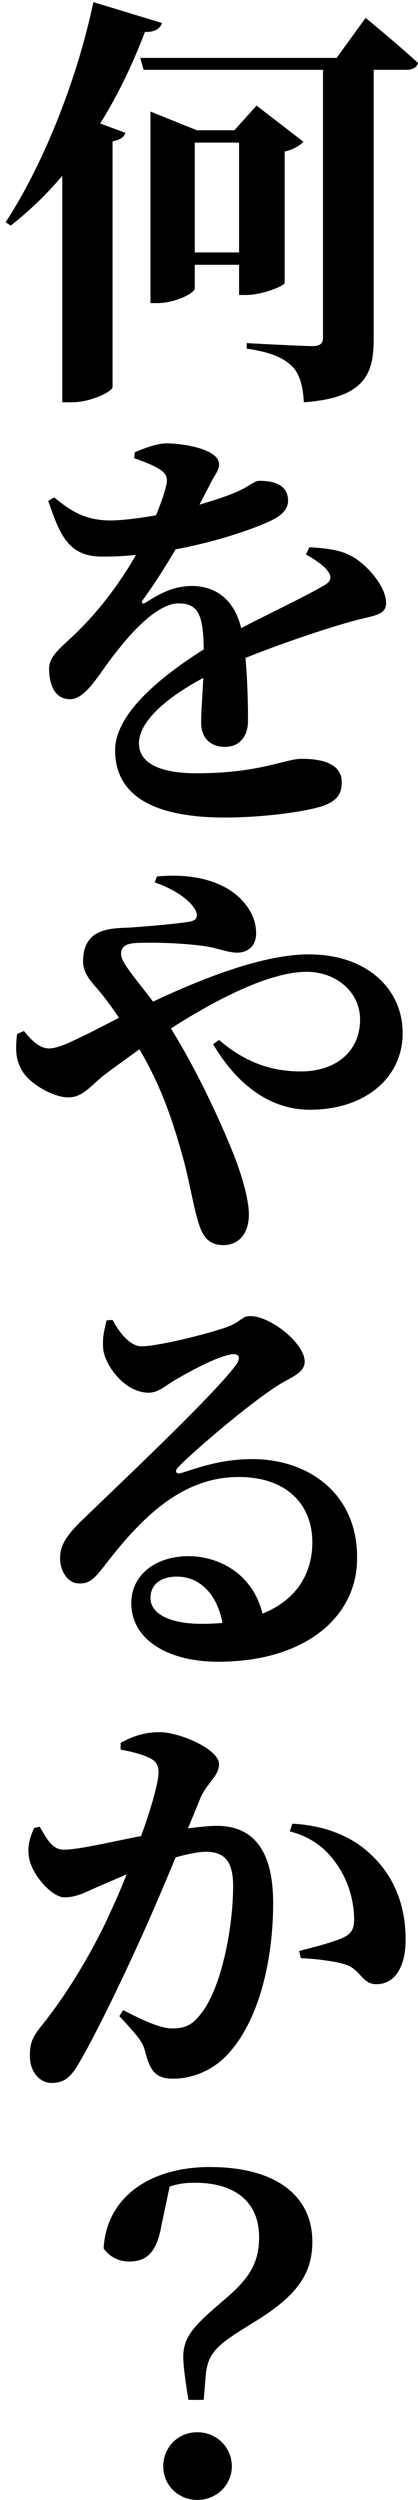
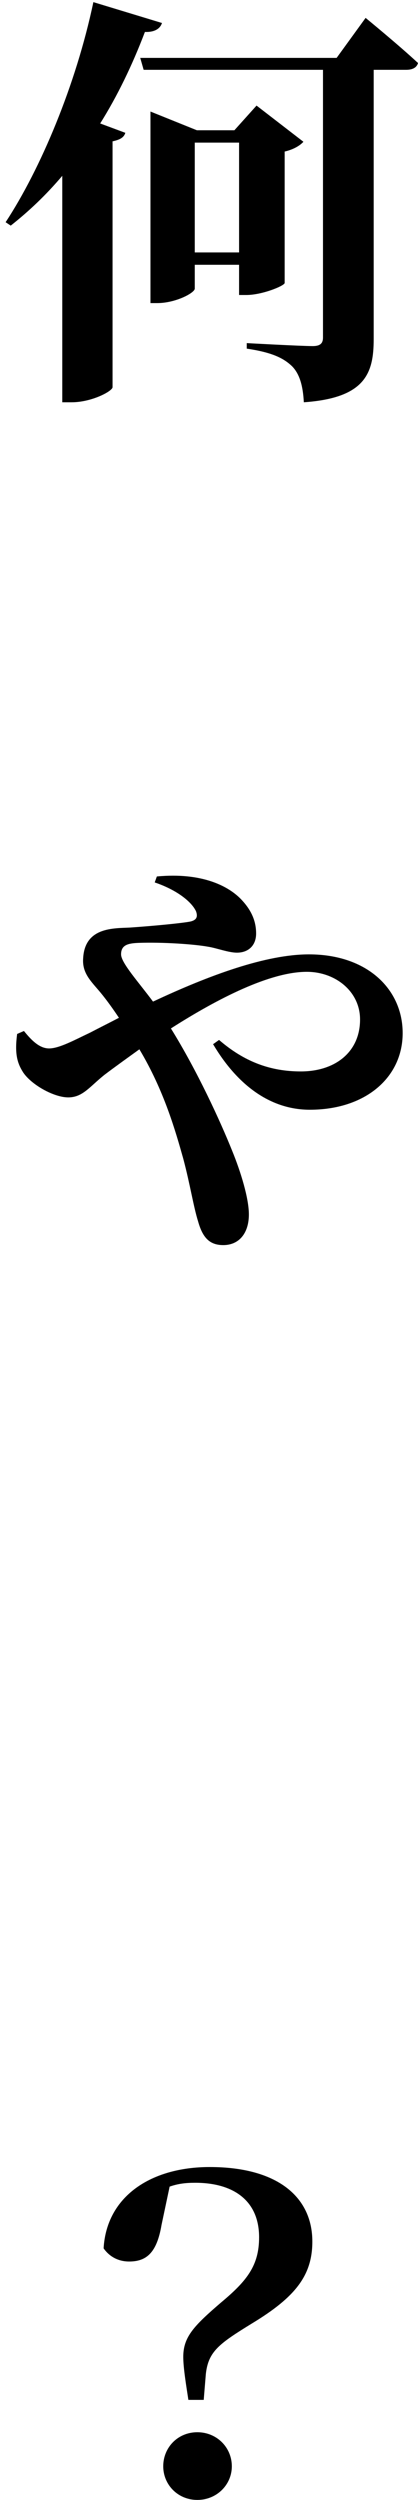
<svg xmlns="http://www.w3.org/2000/svg" width="69" height="412" viewBox="0 0 69 412" fill="none">
  <path d="M26.736 3.79C26.453 4.701 25.54 5.333 23.922 5.264C21.812 10.805 19.353 15.858 16.538 20.348L20.687 21.89C20.478 22.593 19.914 23.012 18.58 23.292V63.842C18.437 64.544 15.061 66.298 11.829 66.298H10.28V28.976C7.609 32.132 4.794 34.8 1.771 37.185L0.927 36.622C6.693 27.854 12.53 14.033 15.413 0.351L26.736 3.79ZM60.351 2.948C60.351 2.948 65.836 7.438 69 10.385C68.788 11.156 68.087 11.508 67.03 11.508H61.685V55.916C61.685 61.528 60.279 65.595 50.153 66.298C50.013 63.562 49.449 61.597 48.183 60.334C46.849 59.072 45.02 58.089 40.731 57.458V56.547C40.731 56.547 49.66 57.038 51.63 57.038C52.896 57.038 53.316 56.547 53.316 55.636V11.508H23.713L23.149 9.543H55.567L60.351 2.948ZM46.989 46.656C46.849 47.144 43.262 48.618 40.659 48.618H39.465V43.637H32.15V47.567C32.15 48.27 28.987 49.952 25.963 49.952H24.838V18.383L32.502 21.47H38.689L42.348 17.4L50.084 23.364C49.592 23.924 48.535 24.626 46.989 24.977V46.656ZM39.465 41.603V23.504H32.15V41.603H39.465Z" fill="black" />
-   <path d="M51.066 90.187C54.585 90.398 56.411 90.747 58.169 91.73C60.632 93.132 63.726 96.642 63.726 99.378C63.726 101.48 61.616 101.412 58.101 102.394C53.316 103.725 46.285 106.113 40.519 108.427C40.871 112.285 40.94 116.284 40.94 118.809C40.94 121.265 39.606 123.09 37.143 123.09C35.033 123.09 33.204 121.897 33.204 119.092C33.204 117.267 33.416 114.67 33.556 111.723C27.65 114.882 22.937 118.809 22.937 122.528C22.937 125.335 25.611 127.438 32.431 127.438C42.91 127.438 47.058 125.053 49.801 125.053C53.248 125.053 56.411 125.895 56.411 128.911C56.411 130.948 55.567 132.07 53.036 132.91C49.732 133.893 43.05 134.735 37.143 134.735C23.361 134.735 19.001 129.825 19.001 123.65C19.001 117.618 26.525 111.514 33.628 107.024C33.556 101.412 32.783 99.447 29.479 99.447C25.892 99.447 21.532 104.428 19.141 107.516C16.538 110.672 14.36 115.093 11.686 115.233C9.226 115.302 8.17 113.197 8.101 110.32C8.03 107.935 10.42 106.533 13.163 103.725C16.962 99.938 20.126 95.52 22.445 91.45C20.547 91.661 18.72 91.73 16.819 91.73C11.265 91.73 9.859 88.082 7.961 82.538L8.943 81.978C11.405 83.944 13.867 85.909 18.72 85.766C20.83 85.697 23.289 85.346 25.752 84.926C26.596 82.889 27.157 81.207 27.369 80.225C27.721 79.102 27.65 78.191 26.453 77.417C25.399 76.717 23.994 76.155 22.164 75.523L22.236 74.541C23.853 73.841 26.032 73.07 27.438 73.07C30.392 73.07 36.159 74.05 36.159 76.506C36.159 77.489 35.597 78.048 34.893 79.382L32.923 83.172C35.314 82.47 37.424 81.767 38.901 81.136C41.223 80.153 41.925 79.242 42.841 79.242C45.44 79.242 47.55 80.013 47.55 82.538C47.55 83.521 46.989 84.643 45.091 85.626C42.769 86.82 36.511 89.133 28.987 90.538C27.65 92.783 25.963 95.588 23.57 98.887C23.221 99.378 23.501 99.658 24.062 99.307C26.525 97.693 28.846 96.571 31.658 96.571C35.947 96.571 38.761 99.167 39.815 103.517C44.667 100.989 50.365 98.324 53.457 96.499C54.725 95.799 54.865 95.028 53.949 93.906C53.248 93.063 51.77 92.081 50.505 91.378L51.066 90.187Z" fill="black" />
  <path d="M25.892 144.446C33.276 143.746 37.776 145.991 39.955 148.376C41.572 150.13 42.277 151.884 42.277 153.846C42.277 155.882 40.94 157.005 39.113 157.005C37.705 157.005 35.738 156.234 34.332 156.022C32.01 155.602 26.877 155.251 22.869 155.391C21.111 155.46 19.985 155.742 19.985 157.285C19.985 158.687 22.869 161.846 25.259 165.071C34.681 160.652 43.966 157.285 50.998 157.285C60.632 157.285 66.469 163.037 66.469 170.263C66.469 177.561 60.351 182.891 51.138 182.891C44.739 182.891 39.254 178.963 35.174 172.088L36.159 171.386C40.307 174.965 44.599 176.578 49.66 176.578C55.286 176.578 59.435 173.419 59.435 168.018C59.435 163.388 55.358 160.161 50.645 160.161C44.599 160.161 36.018 164.511 28.214 169.492C32.571 176.507 36.37 184.787 38.34 189.697C39.746 193.136 41.083 197.483 41.083 200.15C41.083 203.235 39.465 205.2 36.863 205.2C34.681 205.2 33.487 204.078 32.714 201.342C31.939 198.888 31.377 195.169 30.252 190.959C28.987 186.469 27.089 179.734 23.009 172.931C20.97 174.402 19.001 175.807 17.243 177.138C14.781 179.103 13.655 180.857 11.265 180.857C8.874 180.857 5.147 178.752 3.81 176.718C2.828 175.176 2.404 173.631 2.828 170.403L3.95 169.912C5.147 171.386 6.484 172.788 8.101 172.788C9.788 172.788 12.318 171.386 14.852 170.195C16.47 169.352 18.016 168.581 19.633 167.738C18.648 166.265 17.735 165.002 16.891 163.951C15.273 161.915 13.515 160.581 13.727 157.916C14.008 152.726 18.86 153.006 21.463 152.866C25.54 152.583 29.831 152.164 31.377 151.884C32.362 151.672 32.714 151.181 32.362 150.199C31.658 148.656 29.267 146.691 25.54 145.429L25.892 144.446Z" fill="black" />
-   <path d="M18.58 217.528C19.774 219.773 21.532 221.878 23.361 221.878C25.892 221.878 33.204 220.124 37.003 218.861C39.815 217.95 39.815 216.896 41.292 216.896C44.667 216.896 50.293 221.386 50.293 224.402C50.293 226.439 47.762 226.999 45.44 228.612C40.8 231.629 32.15 238.995 29.479 241.731C28.703 242.502 29.127 242.993 29.831 242.785C32.222 242.082 36.159 240.469 41.644 240.469C51.138 240.469 59.085 246.361 58.942 256.886C58.942 266.357 50.505 273.863 36.018 273.863C27.79 273.863 21.672 270.287 21.672 264.181C21.672 259.479 25.82 256.463 31.097 256.463C35.878 256.463 41.644 259.131 43.333 265.934C49.099 263.621 51.49 259.199 51.559 254.361C51.63 248.117 47.482 243.416 39.394 243.416C29.831 243.416 23.08 250.431 17.171 258.148C15.413 260.393 14.64 261.022 12.951 260.953C11.336 260.953 9.787 259.062 9.928 256.395C10.068 254.43 11.193 252.819 13.515 250.574C20.266 244.047 35.105 230.086 38.833 225.105C40.026 223.563 39.254 223 38.128 223.211C35.526 223.703 31.306 226.016 28.563 227.63C27.298 228.401 26.104 229.524 24.555 229.524C20.406 229.524 17.171 224.685 17.031 222.229C16.891 220.544 17.171 219.353 17.595 217.599L18.58 217.528ZM36.723 267.477C35.878 262.85 33.064 259.833 29.196 259.833C26.525 259.833 24.838 261.164 24.838 263.341C24.838 266.003 28.071 267.619 33.347 267.619C34.541 267.619 35.666 267.551 36.723 267.477Z" fill="black" />
-   <path d="M31.025 301.328C32.714 301.117 34.472 300.906 35.738 300.906C41.364 300.906 45.091 304.344 45.091 313.673C45.091 322.653 42.91 332.758 37.705 338.436C35.526 340.892 32.15 342.577 28.563 342.577C25.82 342.577 24.767 341.458 23.922 337.945C23.501 336.545 23.08 335.911 19.702 332.267L20.338 331.284C23.853 333.106 26.596 334.3 28.423 334.3C30.673 334.3 31.87 333.598 33.135 331.912C36.511 327.777 38.48 317.814 38.48 310.799C38.48 307.081 37.284 305.184 34.048 305.184C32.783 305.184 31.025 305.538 28.987 306.098C27.089 310.725 24.907 315.781 23.221 319.499C20.054 326.514 15.625 335.631 13.094 339.91C11.545 342.646 10.351 343.28 8.45 343.28C6.693 343.28 4.935 341.595 4.935 338.859C4.935 336.756 5.287 335.911 6.552 334.232C9.999 330.022 13.867 324.126 17.311 317.112C18.58 314.375 19.845 311.639 20.899 308.903C19.141 309.674 17.452 310.377 16.186 310.937C13.936 311.919 12.602 312.69 10.632 312.69C8.594 312.69 5.287 309.046 4.794 306.167C4.442 304.202 5.006 302.659 5.639 301.254L6.552 301.048C7.889 303.362 8.734 304.836 10.56 304.836C12.951 304.836 17.875 303.642 23.289 302.591C25.119 297.61 26.172 293.537 26.172 292.137C26.172 291.155 25.892 290.452 25.119 289.961C23.994 289.258 21.884 288.698 19.914 288.35V287.224C21.391 286.453 23.361 285.471 26.384 285.471C29.619 285.471 36.158 288.275 36.158 290.732C36.158 292.697 34.189 293.822 33.135 296.204L31.025 301.328ZM48.255 300.557C52.824 300.763 57.677 302.237 61.193 305.607C65.132 309.251 66.959 314.164 66.959 319.636C66.959 323.915 65.344 326.931 62.249 327.005C59.787 327.074 59.647 324.76 57.256 323.847C55.779 323.287 52.123 322.795 49.66 322.721L49.38 321.533C52.403 320.762 54.725 320.128 56.271 319.499C57.817 318.865 58.521 318.094 58.45 316.129C58.45 314.164 57.889 310.799 55.99 307.852C54.161 304.904 51.63 302.802 47.834 301.82L48.255 300.557Z" fill="black" />
  <path d="M26.665 366.678C25.892 371.242 24.203 372.71 21.32 372.71C19.562 372.71 18.087 371.939 17.102 370.539C17.595 361.977 24.907 357.138 34.613 357.138C45.864 357.138 51.559 362.119 51.559 369.414C51.559 374.955 48.816 378.537 41.644 382.884C36.159 386.254 34.401 387.517 33.98 391.235L33.628 395.514H31.097C30.745 393.201 30.252 390.253 30.252 388.425C30.252 385.129 32.01 383.307 36.511 379.445C40.8 375.869 42.769 373.344 42.769 368.712C42.769 362.679 38.549 359.732 32.222 359.732C30.673 359.732 29.408 359.874 28.002 360.366L26.665 366.678ZM38.269 406.459C38.269 409.475 35.806 412 32.571 412C29.339 412 26.945 409.475 26.945 406.459C26.945 403.369 29.339 400.844 32.571 400.844C35.806 400.844 38.269 403.369 38.269 406.459Z" fill="black" />
</svg>